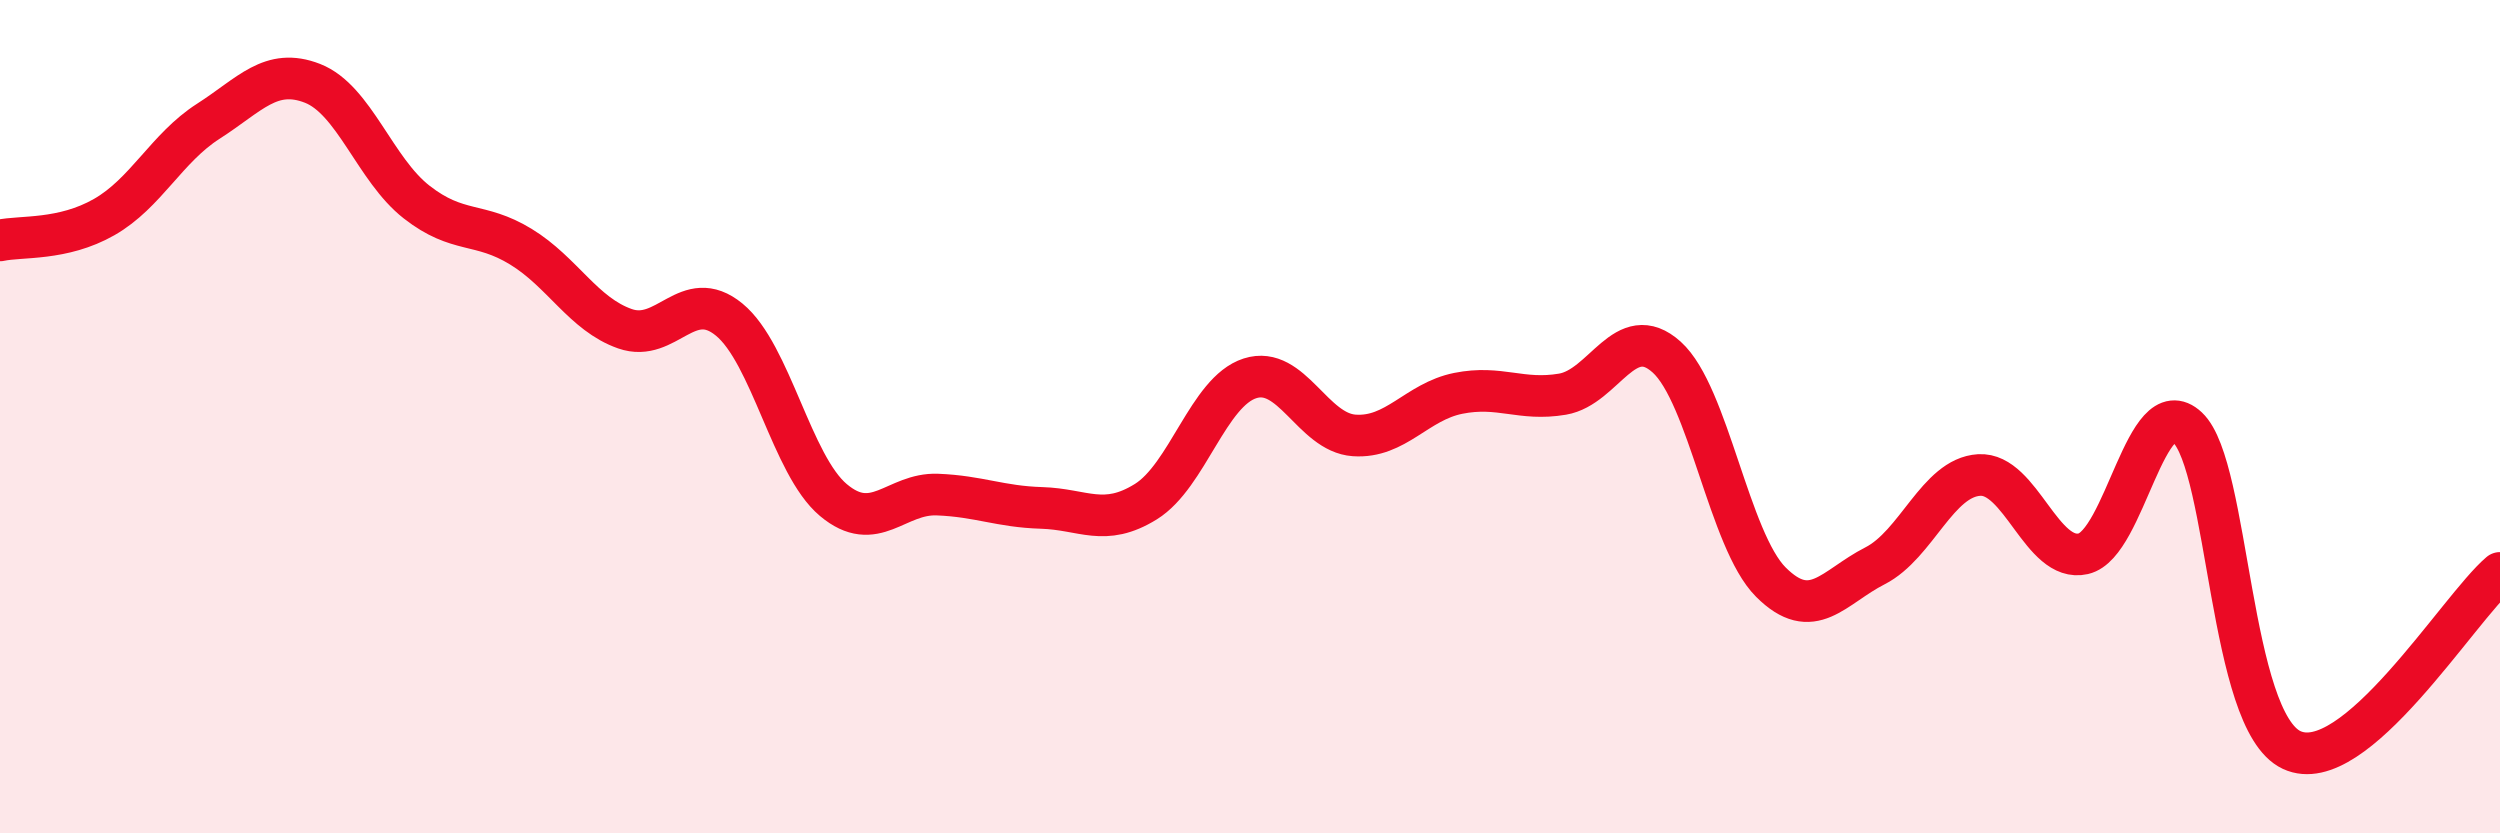
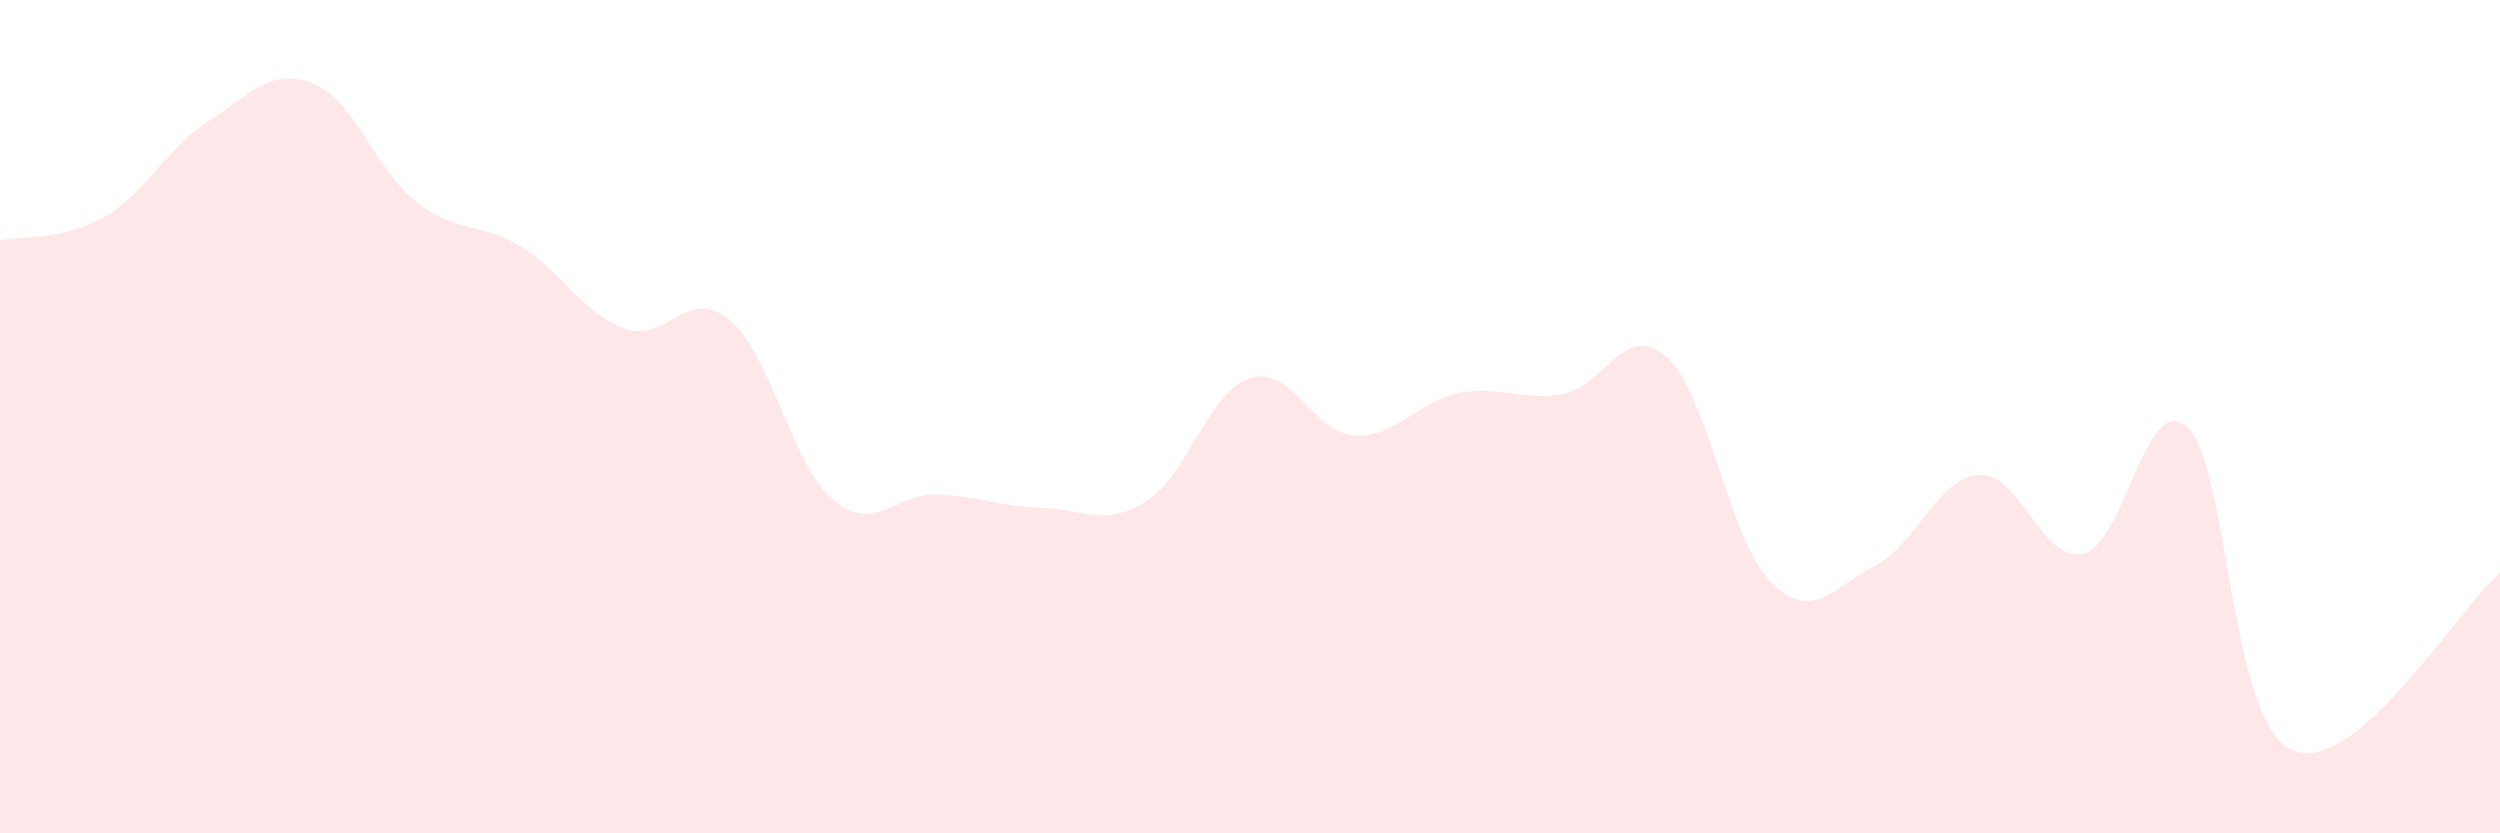
<svg xmlns="http://www.w3.org/2000/svg" width="60" height="20" viewBox="0 0 60 20">
  <path d="M 0,5.77 C 0.5,5.66 1.5,5.78 2.5,5.21 C 3.5,4.64 4,3.55 5,2.91 C 6,2.27 6.5,1.61 7.5,2 C 8.5,2.39 9,4.07 10,4.85 C 11,5.63 11.5,5.31 12.5,5.92 C 13.5,6.53 14,7.54 15,7.89 C 16,8.24 16.5,6.85 17.5,7.67 C 18.5,8.49 19,11.16 20,12 C 21,12.84 21.5,11.83 22.5,11.87 C 23.5,11.91 24,12.16 25,12.19 C 26,12.22 26.5,12.66 27.5,12.04 C 28.5,11.42 29,9.4 30,9.08 C 31,8.76 31.5,10.38 32.5,10.45 C 33.5,10.52 34,9.64 35,9.44 C 36,9.24 36.5,9.63 37.5,9.46 C 38.5,9.29 39,7.67 40,8.57 C 41,9.47 41.5,12.97 42.5,13.97 C 43.5,14.97 44,14.09 45,13.58 C 46,13.07 46.5,11.46 47.5,11.4 C 48.5,11.34 49,13.52 50,13.29 C 51,13.06 51.5,9.32 52.5,10.26 C 53.5,11.2 53.5,17.3 55,18 C 56.5,18.7 59,14.6 60,13.75L60 20L0 20Z" fill="#EB0A25" opacity="0.1" stroke-linecap="round" stroke-linejoin="round" />
-   <path d="M 0,5.77 C 0.5,5.66 1.5,5.78 2.5,5.21 C 3.5,4.64 4,3.55 5,2.91 C 6,2.27 6.5,1.61 7.5,2 C 8.5,2.39 9,4.07 10,4.85 C 11,5.63 11.5,5.31 12.5,5.92 C 13.5,6.53 14,7.54 15,7.89 C 16,8.24 16.5,6.85 17.5,7.67 C 18.5,8.49 19,11.16 20,12 C 21,12.84 21.5,11.83 22.5,11.87 C 23.5,11.91 24,12.16 25,12.19 C 26,12.22 26.5,12.66 27.5,12.04 C 28.5,11.42 29,9.4 30,9.08 C 31,8.76 31.5,10.38 32.5,10.45 C 33.5,10.52 34,9.64 35,9.44 C 36,9.24 36.5,9.63 37.5,9.46 C 38.5,9.29 39,7.67 40,8.57 C 41,9.47 41.5,12.97 42.5,13.97 C 43.5,14.97 44,14.09 45,13.58 C 46,13.07 46.5,11.46 47.5,11.4 C 48.5,11.34 49,13.52 50,13.29 C 51,13.06 51.5,9.32 52.5,10.26 C 53.5,11.2 53.5,17.3 55,18 C 56.5,18.7 59,14.6 60,13.75" stroke="#EB0A25" stroke-width="1" fill="none" stroke-linecap="round" stroke-linejoin="round" />
</svg>